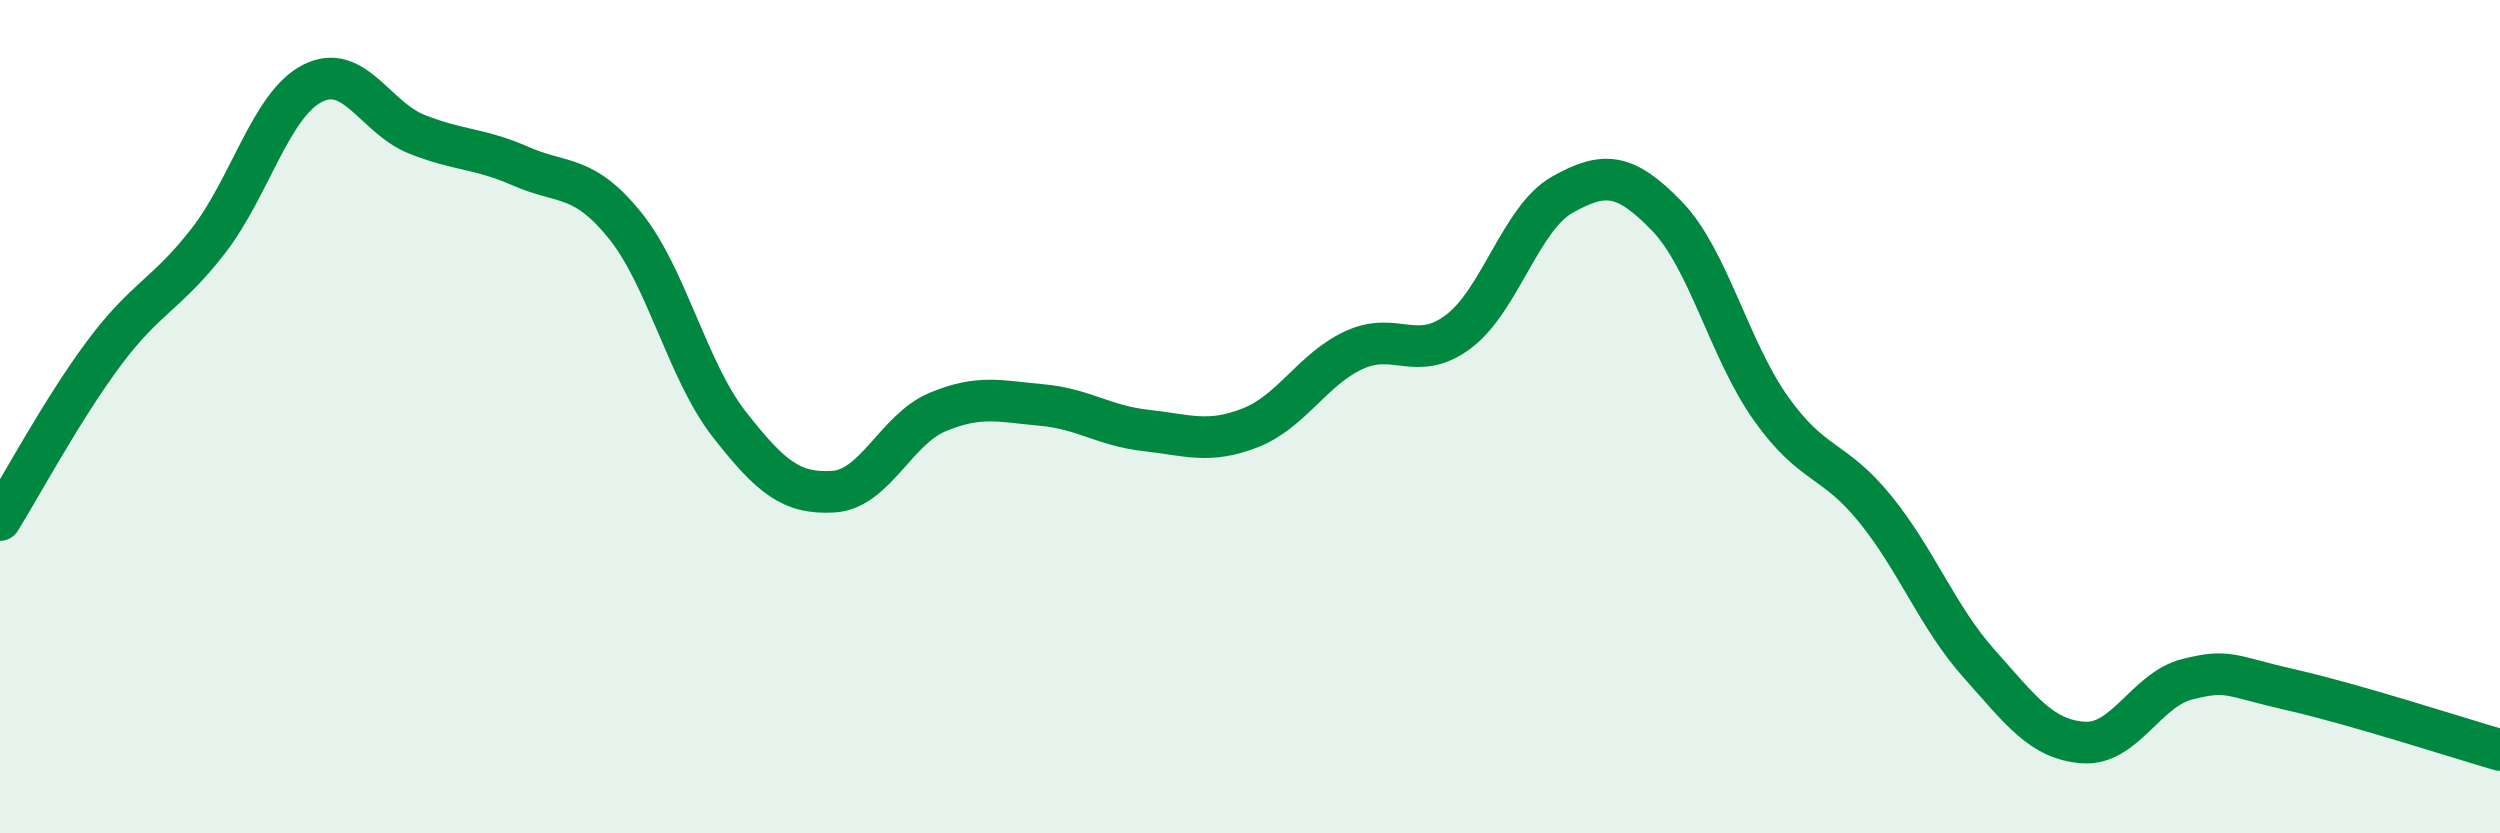
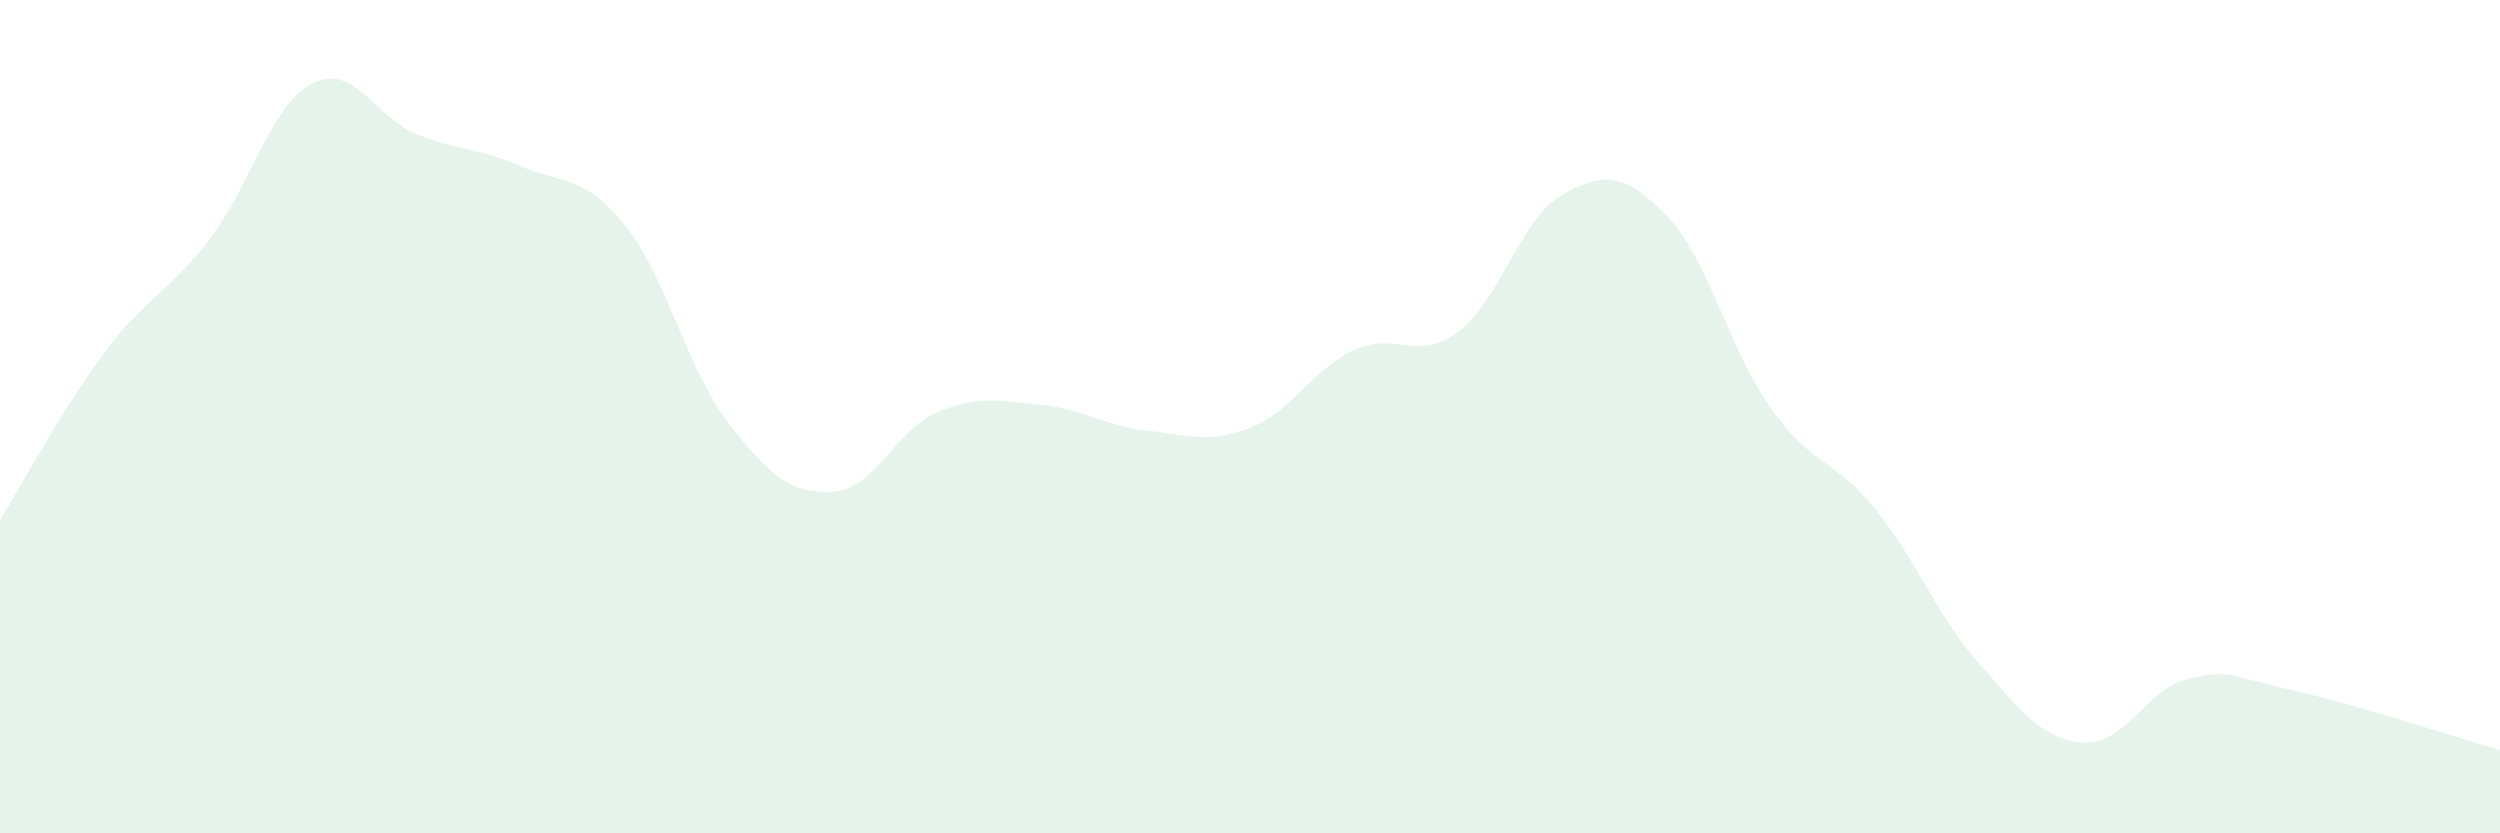
<svg xmlns="http://www.w3.org/2000/svg" width="60" height="20" viewBox="0 0 60 20">
  <path d="M 0,12.48 C 0.5,11.68 1.5,9.81 2.5,8.47 C 3.5,7.13 4,7.07 5,5.78 C 6,4.49 6.5,2.51 7.5,2 C 8.5,1.49 9,2.82 10,3.22 C 11,3.62 11.5,3.55 12.5,3.99 C 13.5,4.43 14,4.17 15,5.41 C 16,6.65 16.5,8.9 17.5,10.18 C 18.5,11.46 19,11.86 20,11.8 C 21,11.74 21.5,10.31 22.5,9.89 C 23.5,9.47 24,9.63 25,9.72 C 26,9.81 26.5,10.22 27.5,10.33 C 28.5,10.44 29,10.66 30,10.27 C 31,9.88 31.5,8.86 32.5,8.4 C 33.5,7.94 34,8.71 35,7.96 C 36,7.21 36.5,5.23 37.5,4.67 C 38.5,4.11 39,4.15 40,5.18 C 41,6.21 41.5,8.39 42.5,9.8 C 43.5,11.21 44,10.98 45,12.21 C 46,13.44 46.5,14.81 47.5,15.93 C 48.5,17.05 49,17.75 50,17.82 C 51,17.89 51.5,16.55 52.5,16.3 C 53.5,16.05 53.5,16.22 55,16.56 C 56.5,16.9 59,17.71 60,18L60 20L0 20Z" fill="#008740" opacity="0.1" stroke-linecap="round" stroke-linejoin="round" />
-   <path d="M 0,12.48 C 0.5,11.68 1.5,9.81 2.5,8.47 C 3.5,7.13 4,7.07 5,5.78 C 6,4.49 6.5,2.51 7.5,2 C 8.5,1.49 9,2.82 10,3.22 C 11,3.62 11.5,3.55 12.5,3.99 C 13.5,4.43 14,4.17 15,5.41 C 16,6.65 16.5,8.9 17.5,10.18 C 18.5,11.46 19,11.86 20,11.8 C 21,11.74 21.5,10.31 22.5,9.89 C 23.5,9.47 24,9.63 25,9.72 C 26,9.81 26.5,10.22 27.5,10.33 C 28.5,10.44 29,10.66 30,10.27 C 31,9.88 31.5,8.86 32.5,8.4 C 33.5,7.94 34,8.71 35,7.96 C 36,7.21 36.5,5.23 37.5,4.67 C 38.5,4.11 39,4.15 40,5.18 C 41,6.21 41.5,8.39 42.5,9.8 C 43.5,11.21 44,10.98 45,12.21 C 46,13.44 46.5,14.81 47.5,15.93 C 48.5,17.05 49,17.75 50,17.82 C 51,17.89 51.5,16.55 52.5,16.3 C 53.5,16.05 53.5,16.22 55,16.56 C 56.5,16.9 59,17.71 60,18" stroke="#008740" stroke-width="1" fill="none" stroke-linecap="round" stroke-linejoin="round" />
</svg>